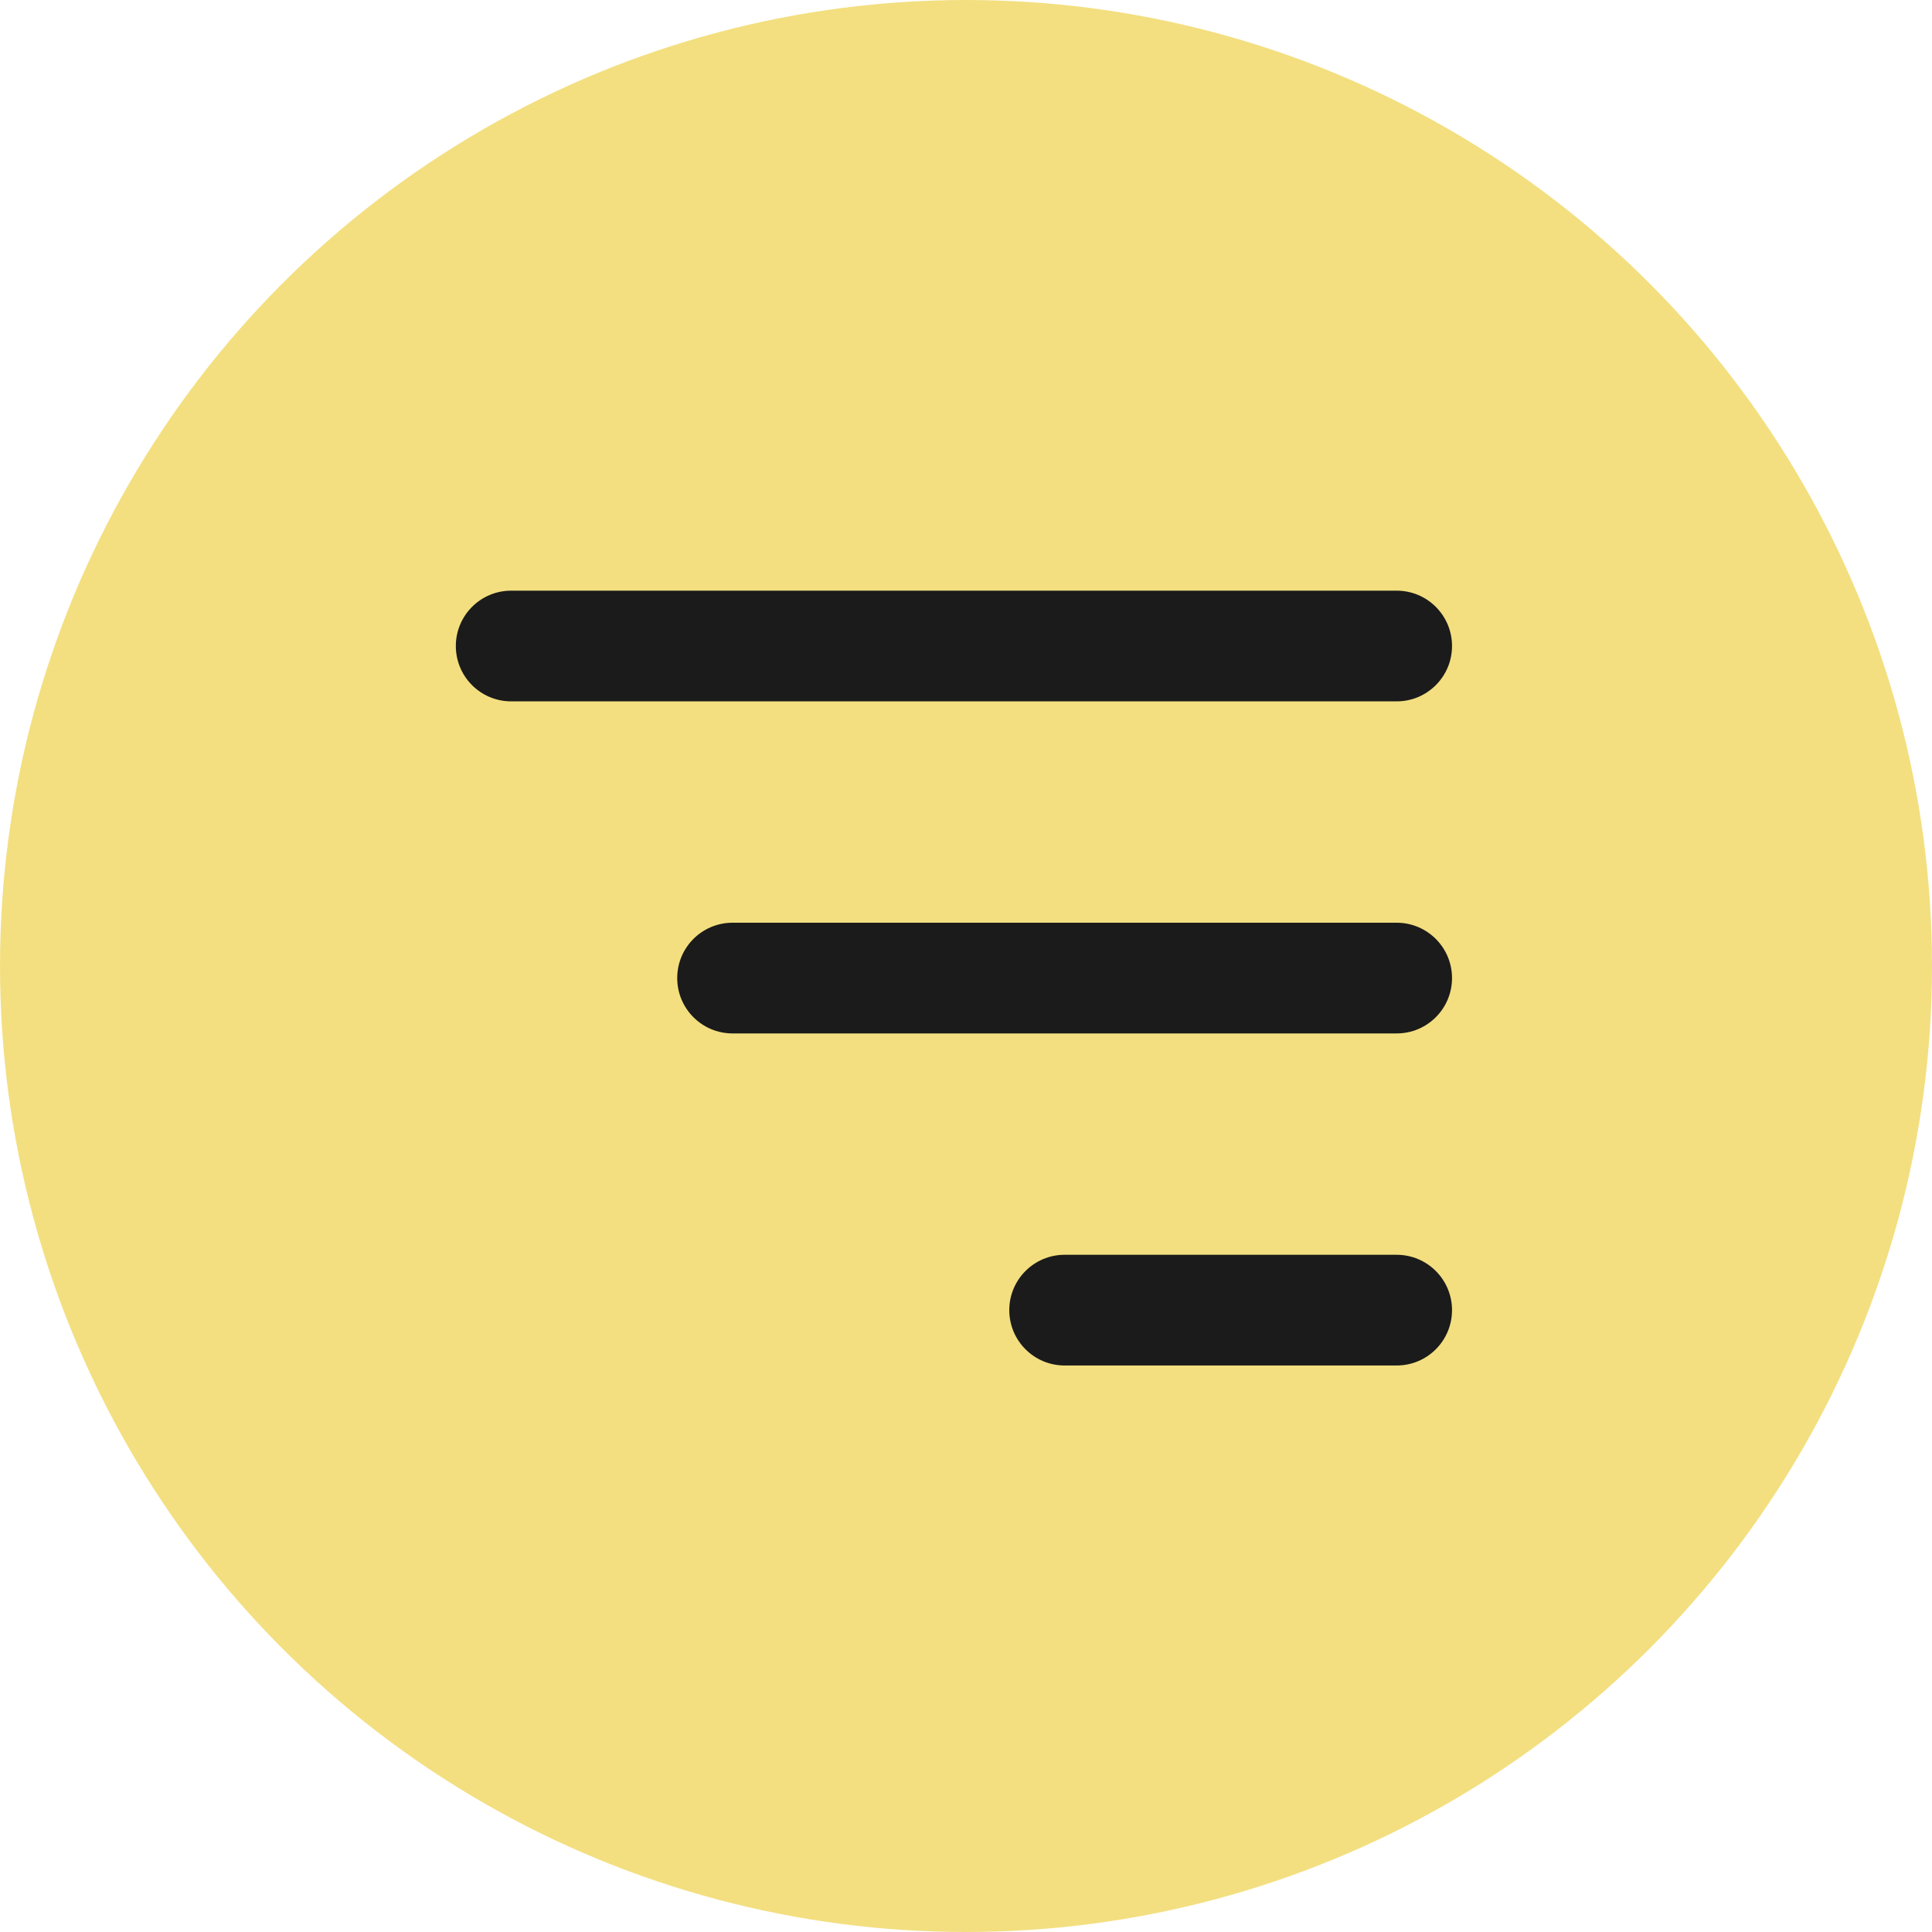
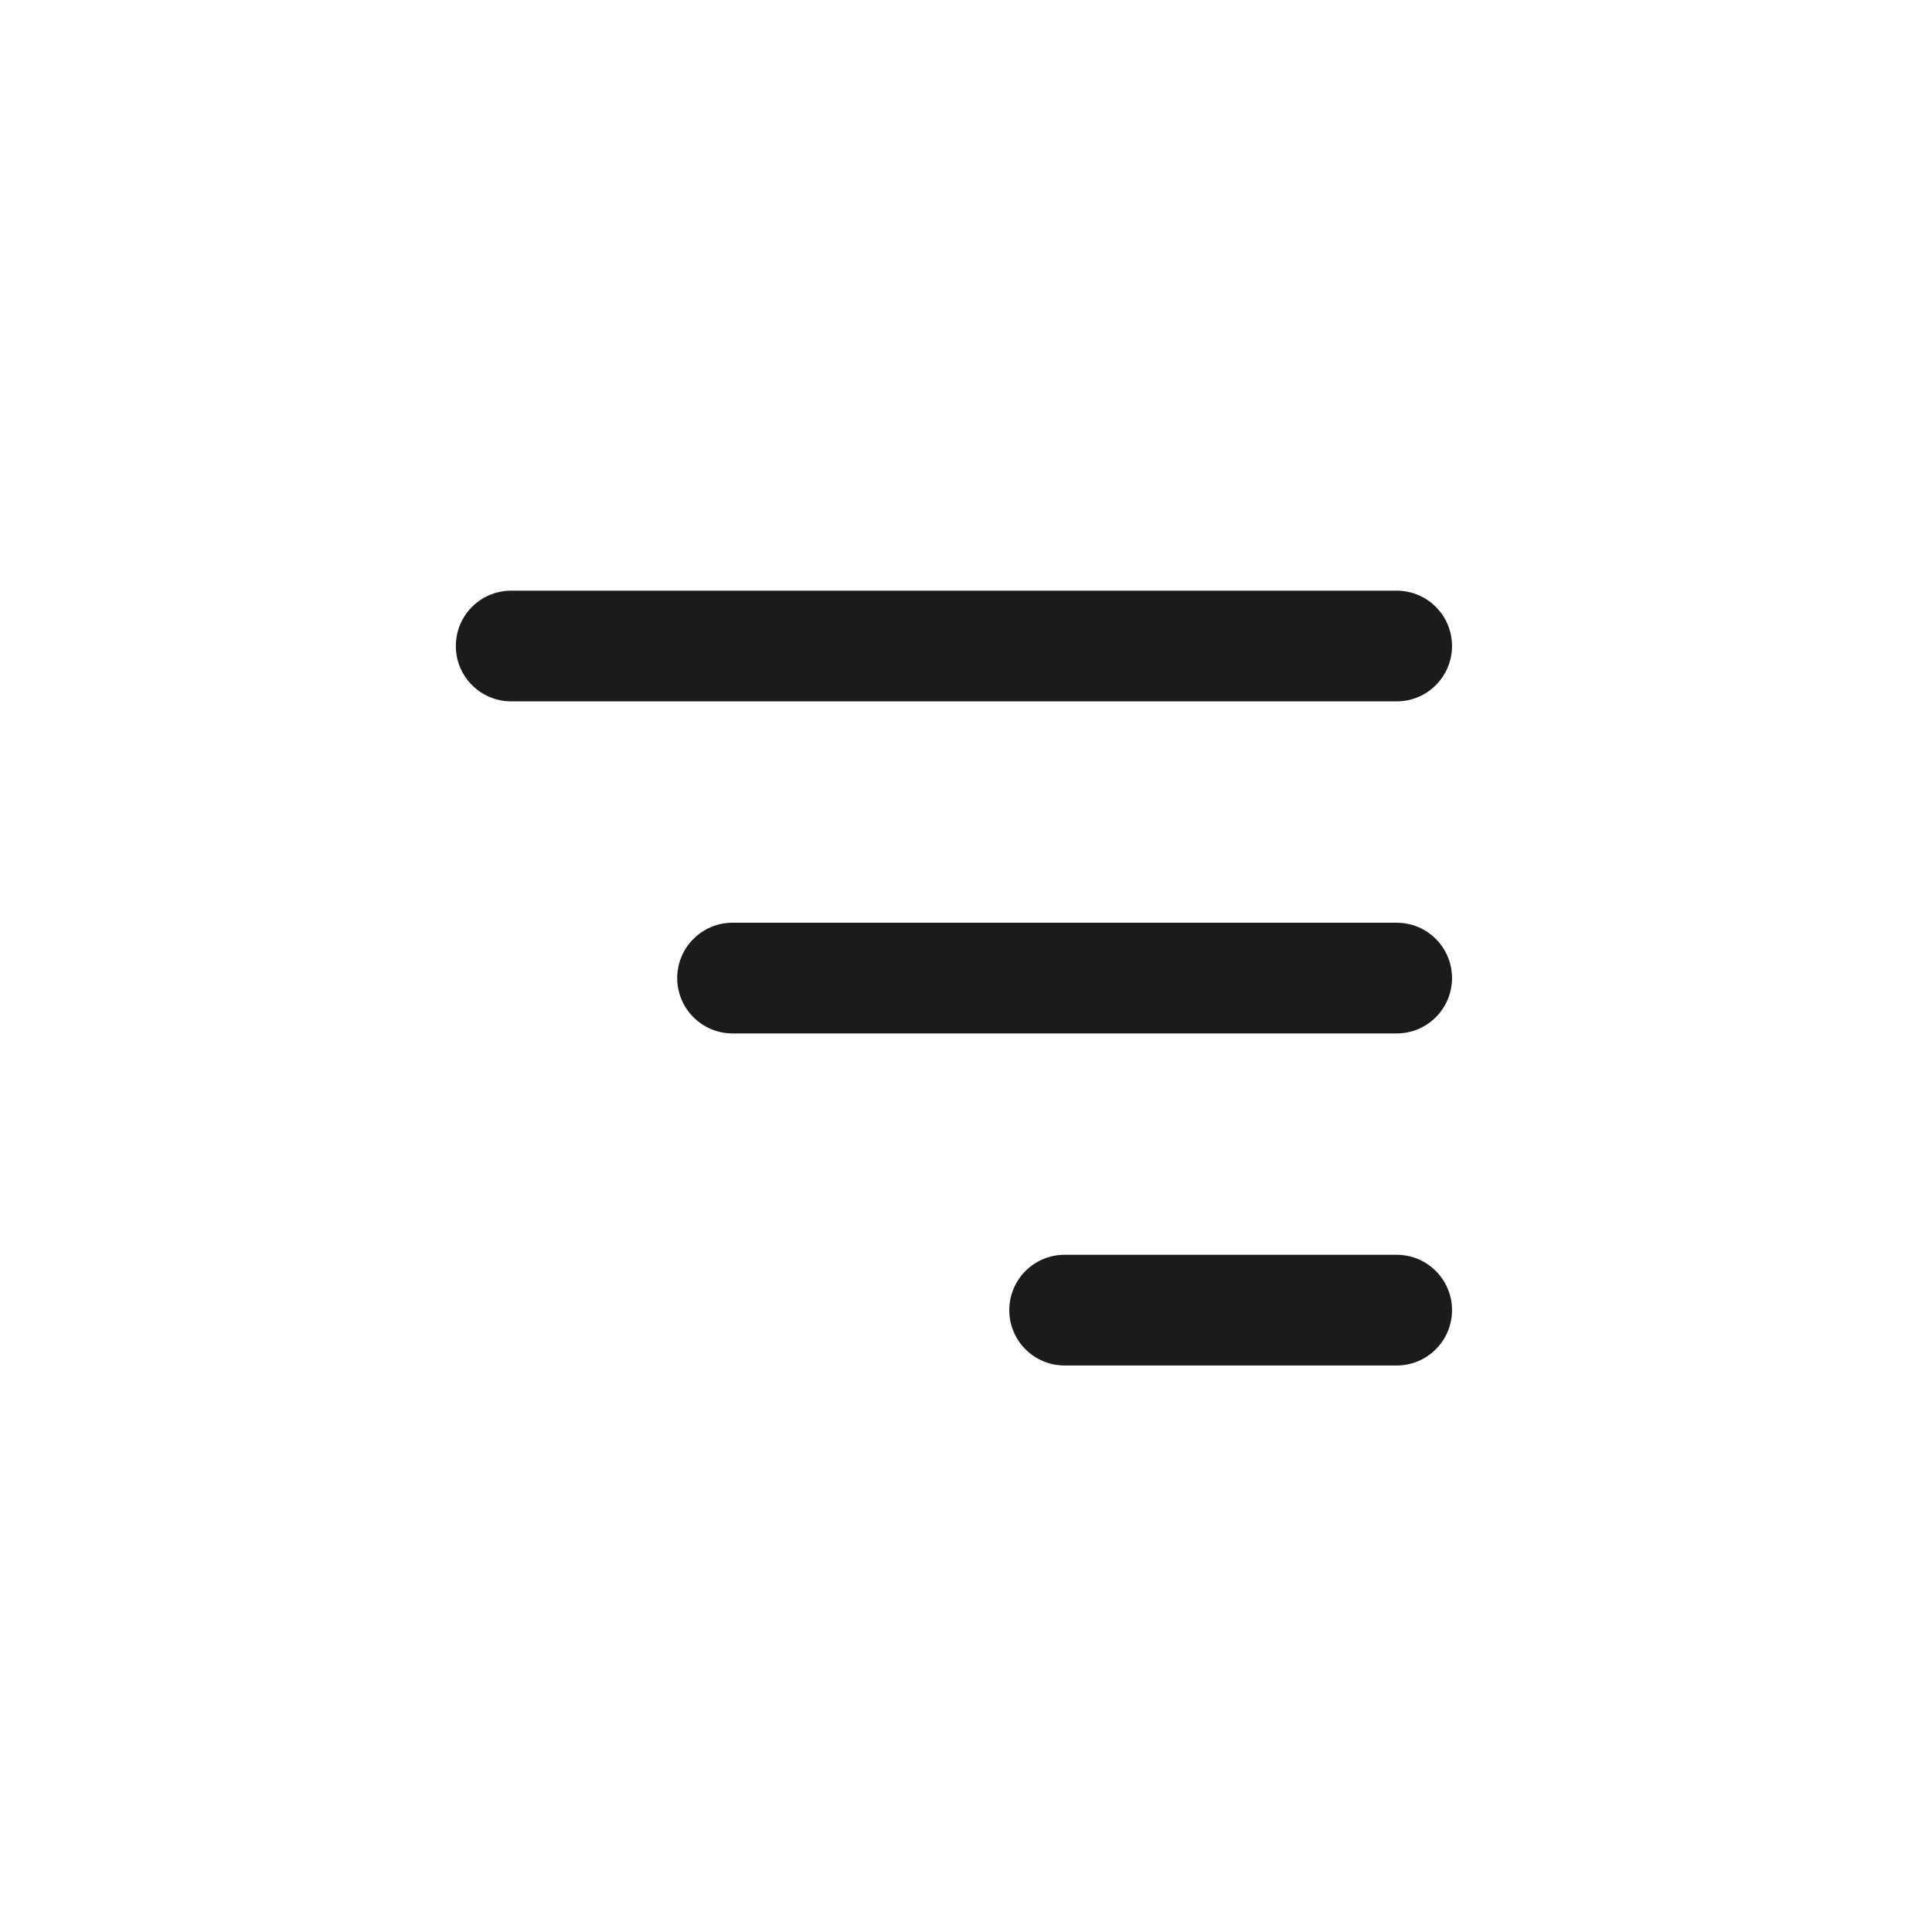
<svg xmlns="http://www.w3.org/2000/svg" width="80" height="80" viewBox="0 0 80 80" fill="none">
-   <circle cx="40" cy="40" r="40" fill="#E9C003" fill-opacity="0.5" />
  <path fill-rule="evenodd" clip-rule="evenodd" d="M21.167 24.458C19.901 24.458 18.875 25.484 18.875 26.75C18.875 28.016 19.901 29.042 21.167 29.042H57.833C59.099 29.042 60.125 28.016 60.125 26.75C60.125 25.484 59.099 24.458 57.833 24.458H21.167ZM28.042 40.5C28.042 39.234 29.068 38.208 30.333 38.208H57.833C59.099 38.208 60.125 39.234 60.125 40.5C60.125 41.766 59.099 42.792 57.833 42.792H30.333C29.068 42.792 28.042 41.766 28.042 40.5ZM41.792 54.25C41.792 52.984 42.818 51.958 44.083 51.958H57.833C59.099 51.958 60.125 52.984 60.125 54.25C60.125 55.516 59.099 56.542 57.833 56.542H44.083C42.818 56.542 41.792 55.516 41.792 54.25Z" fill="#1B1B1B" />
</svg>